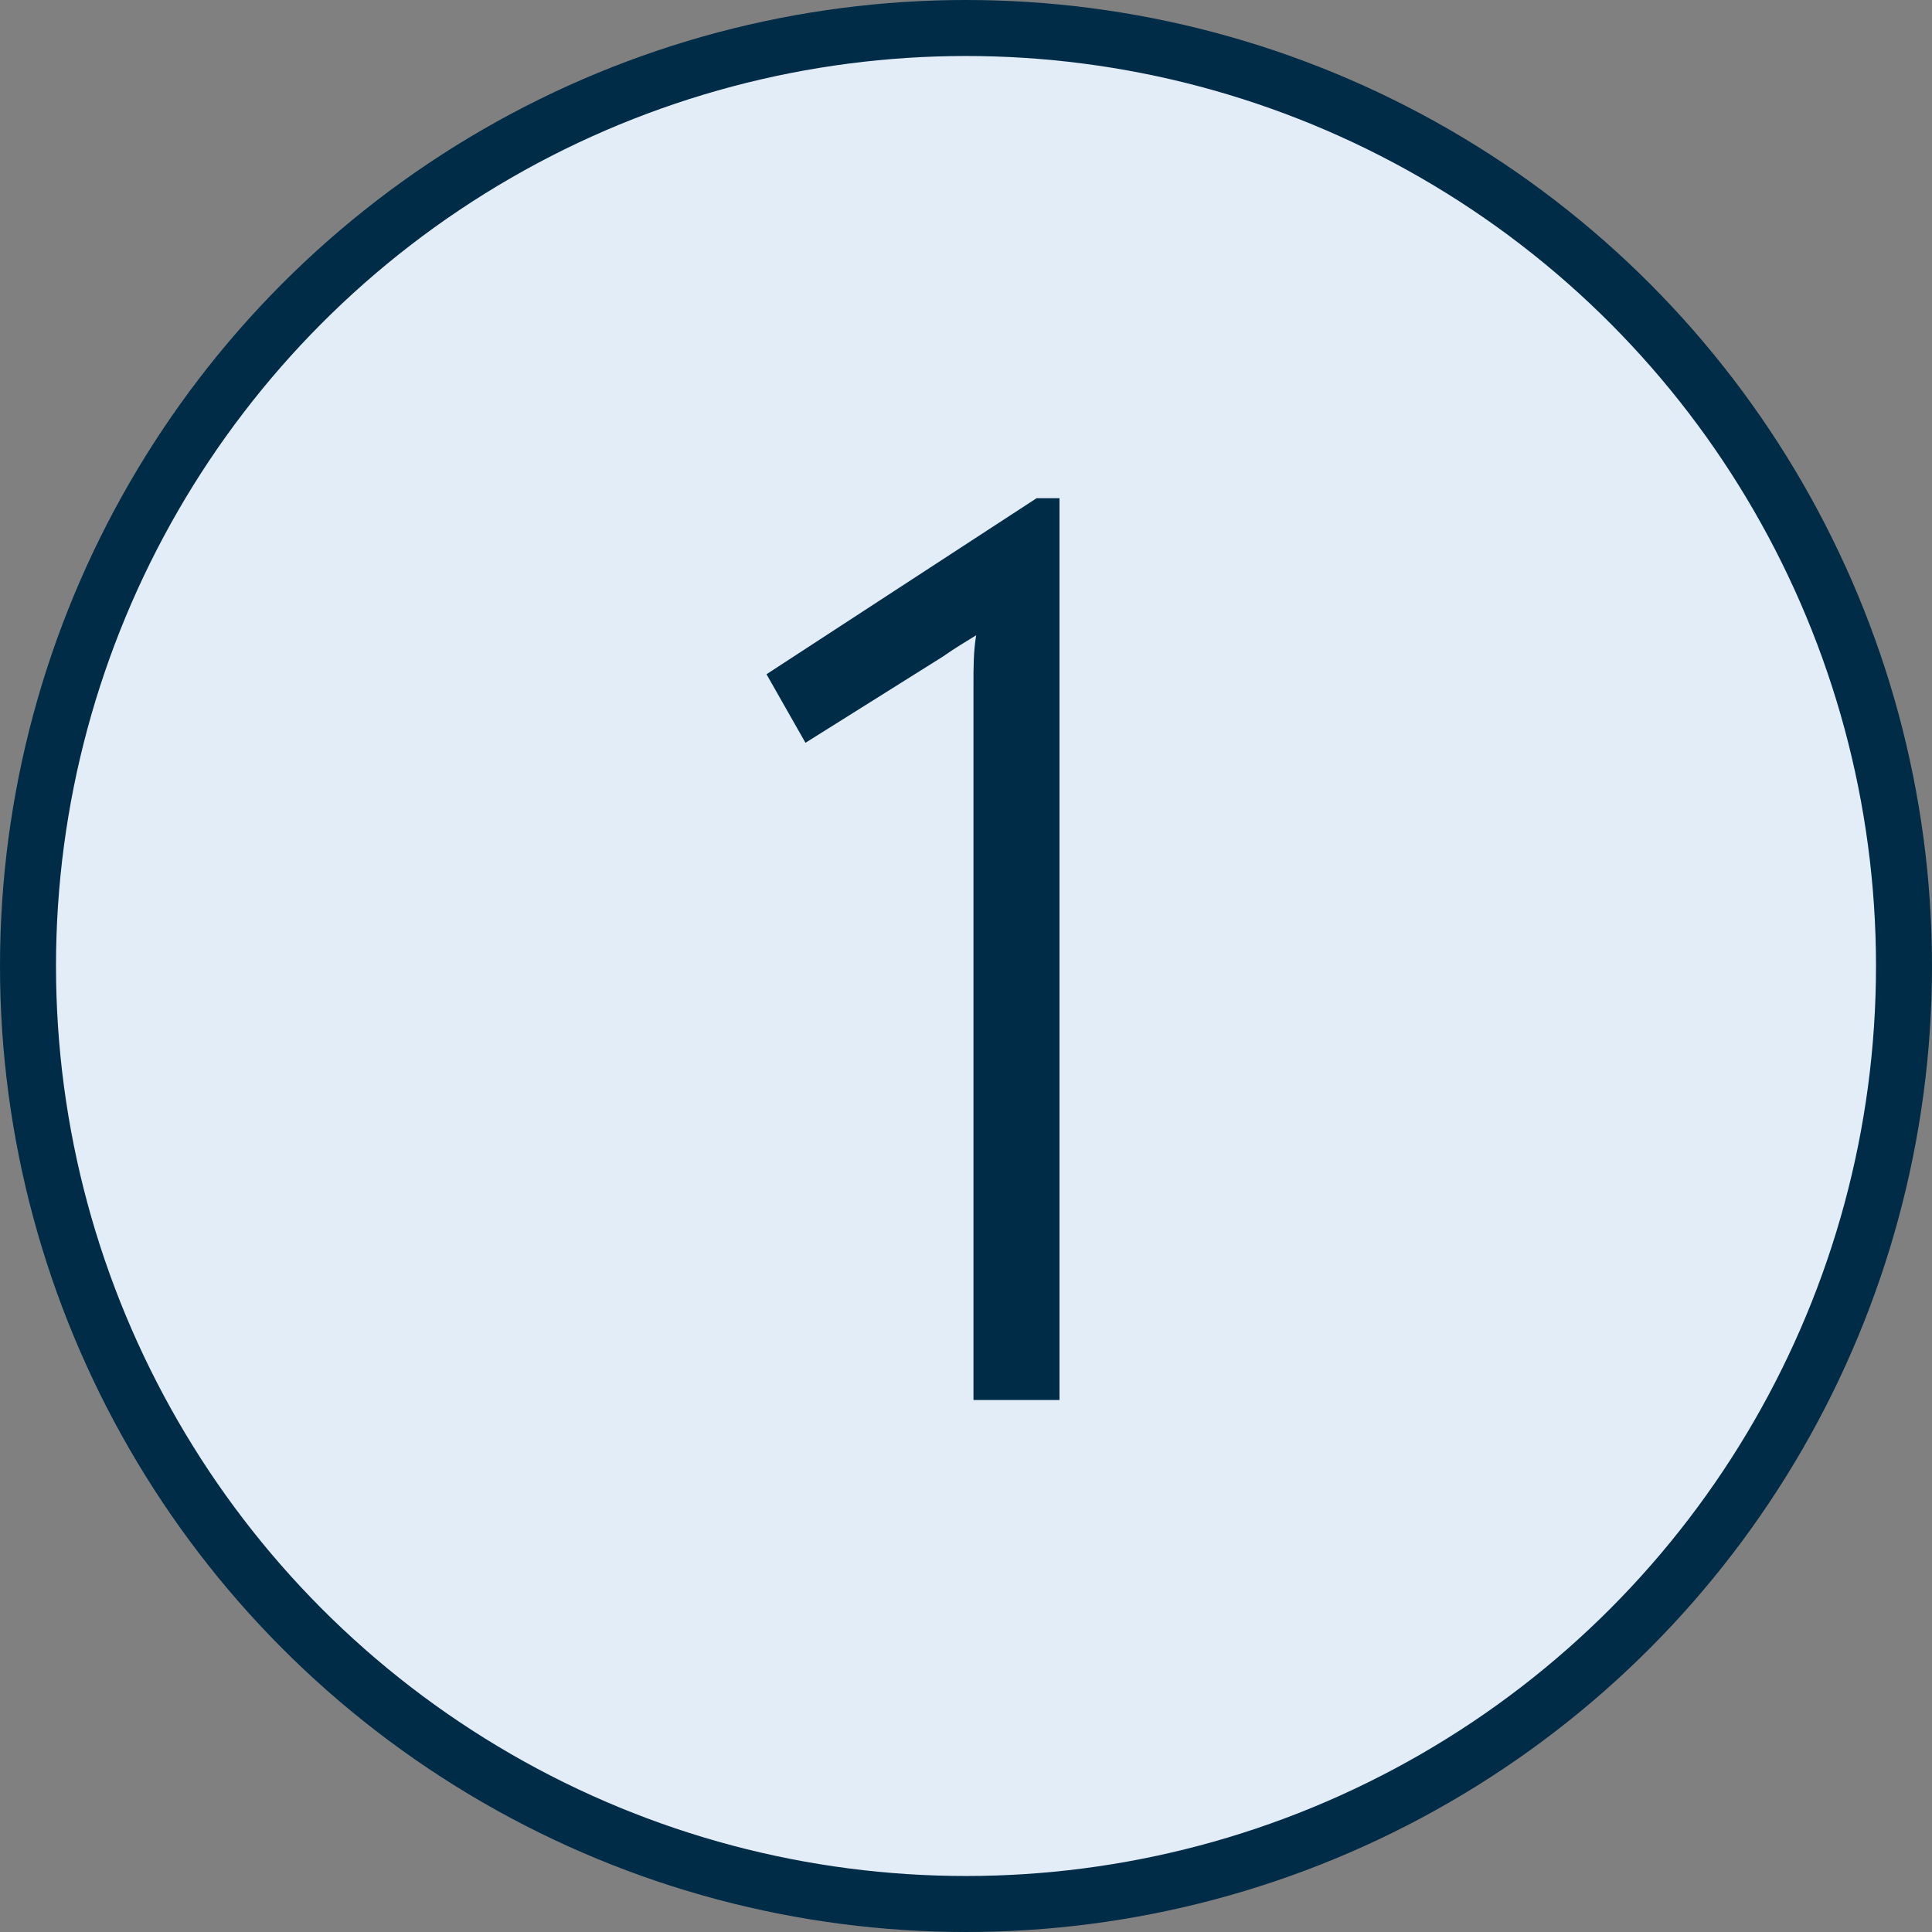
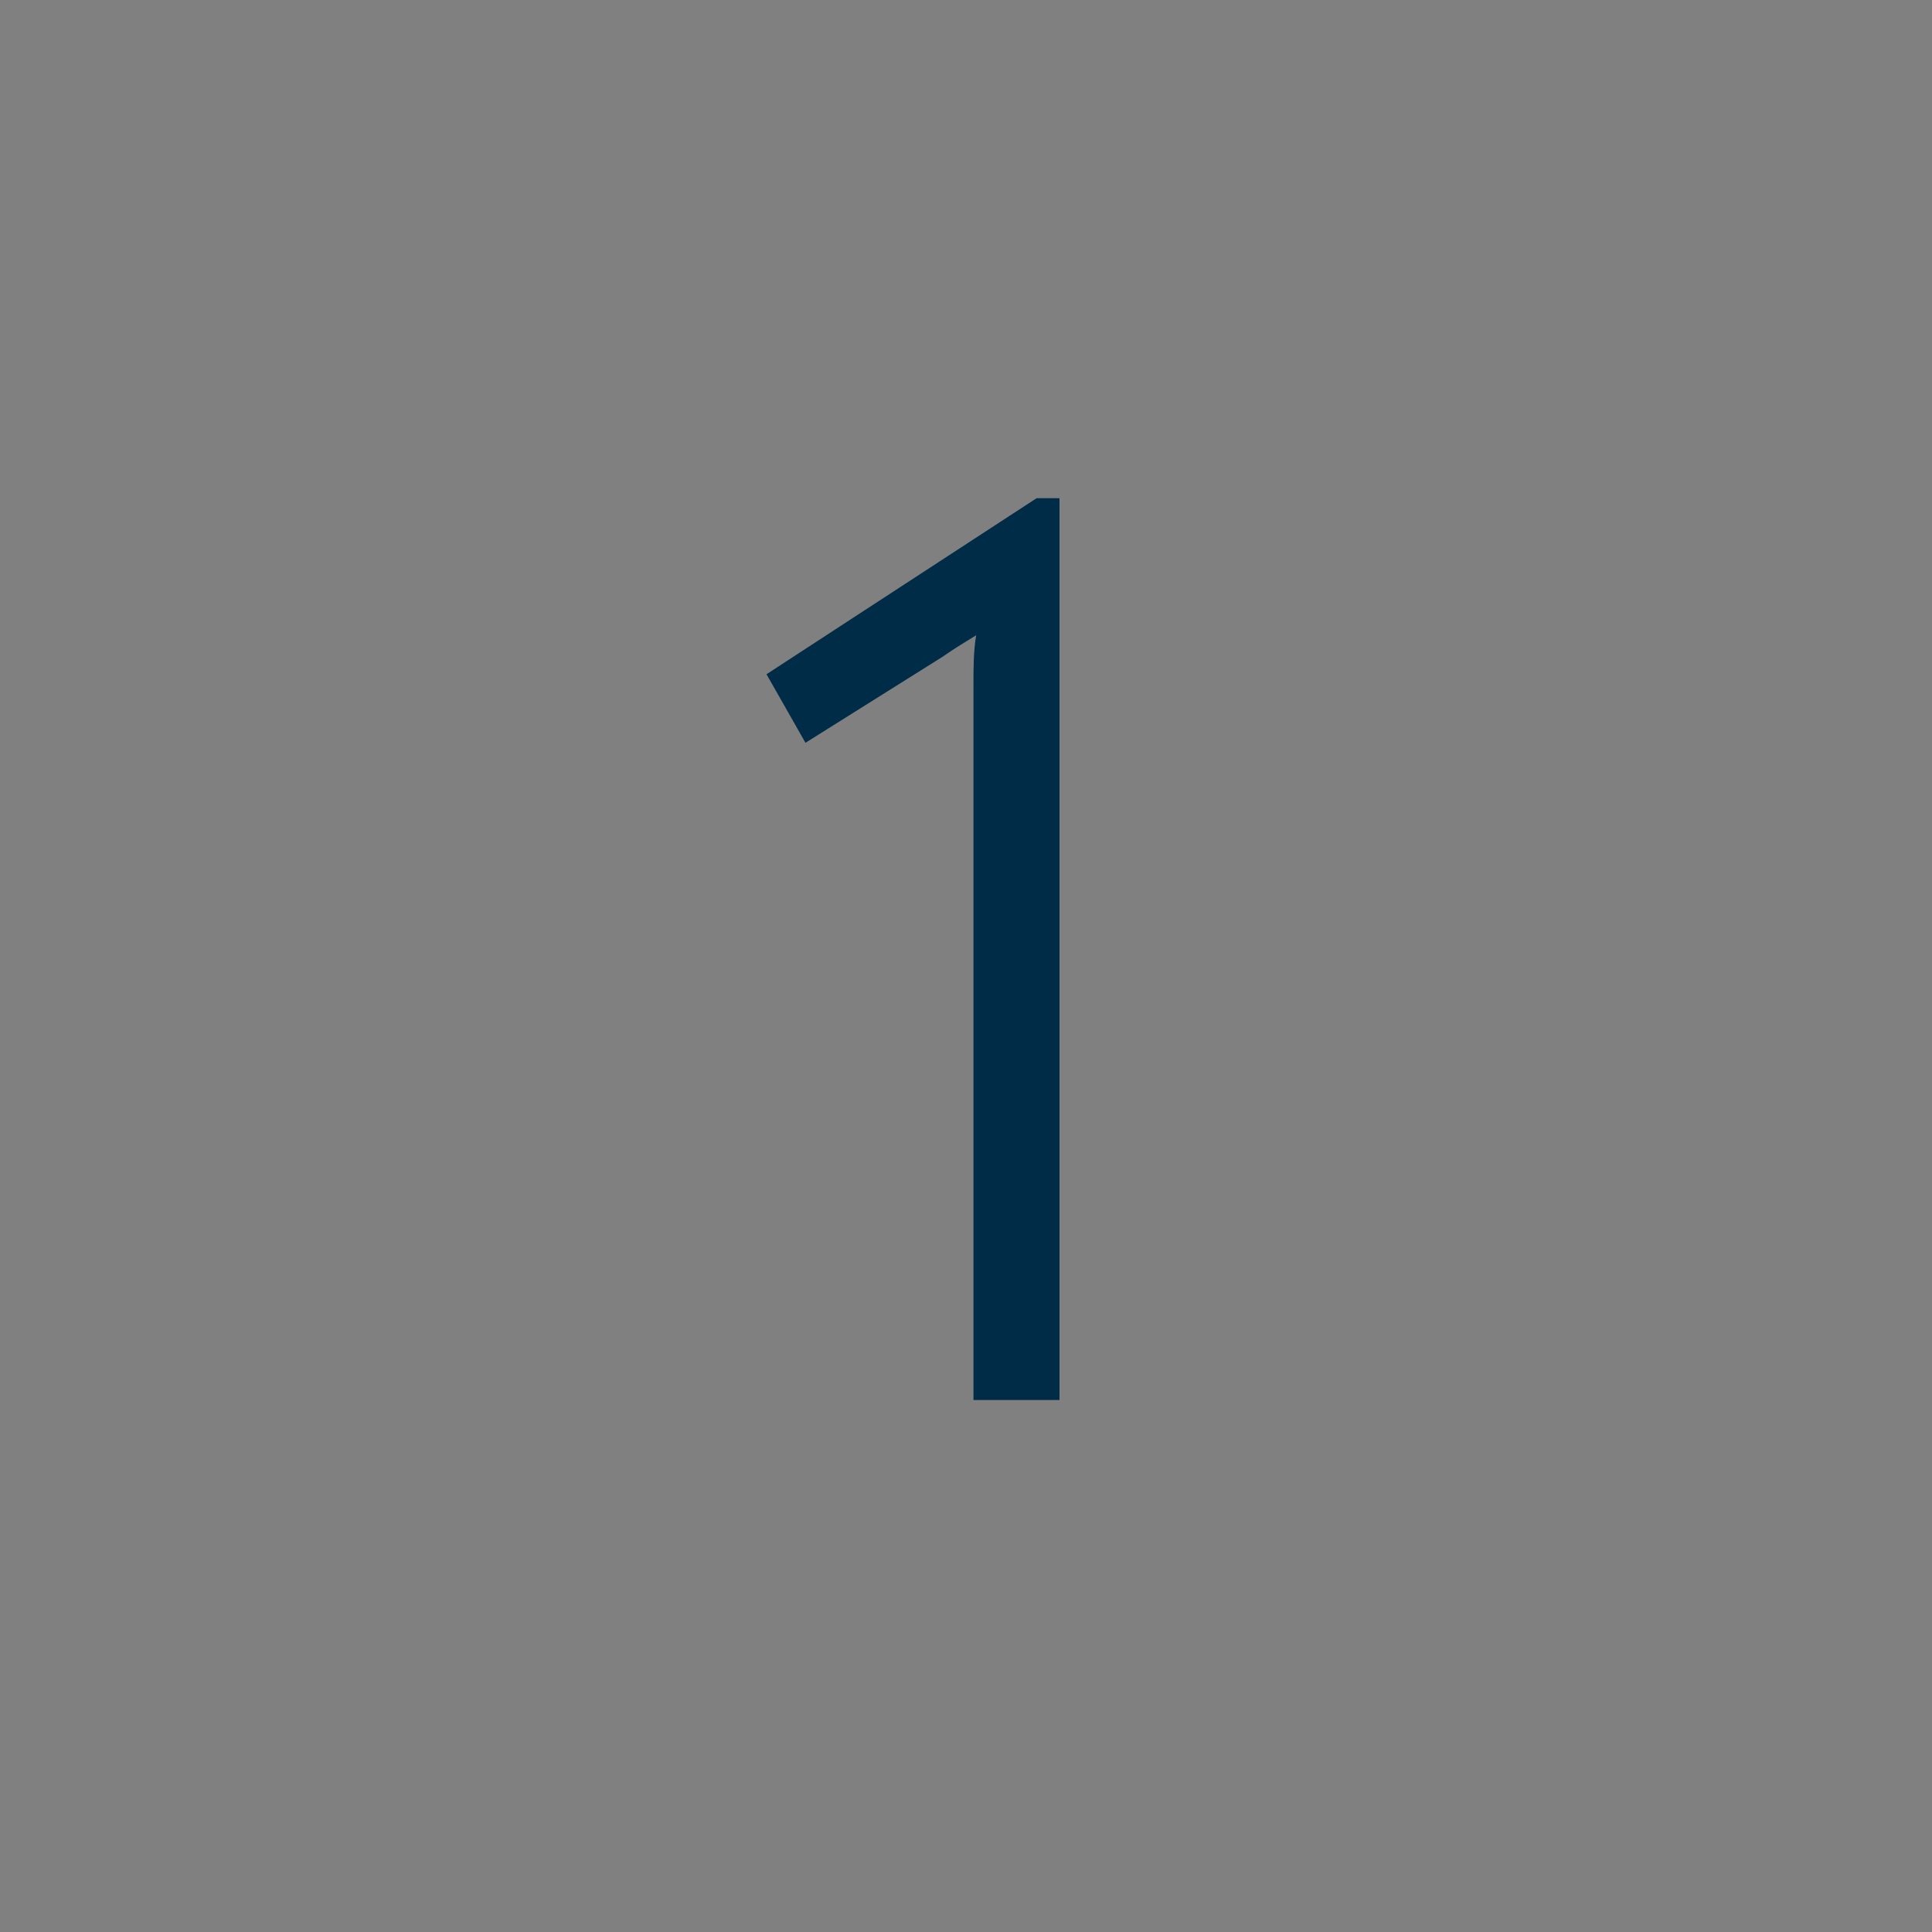
<svg xmlns="http://www.w3.org/2000/svg" width="69" height="69" viewBox="0 0 69 69" fill="none">
  <rect x="0" y="0" width="69" height="69" fill="#808080" stroke="none" />
-   <circle cx="34.5" cy="34.5" r="33.5" fill="#E3EDF8" stroke="#002C47" stroke-width="2" />
  <path d="M37.023 17.792H37.839V50H34.767V24.416C34.767 23.84 34.767 23.264 34.863 22.688C34.479 22.928 34.143 23.12 33.663 23.456L28.767 26.528L27.375 24.08L37.023 17.792Z" fill="#002C47" />
</svg>